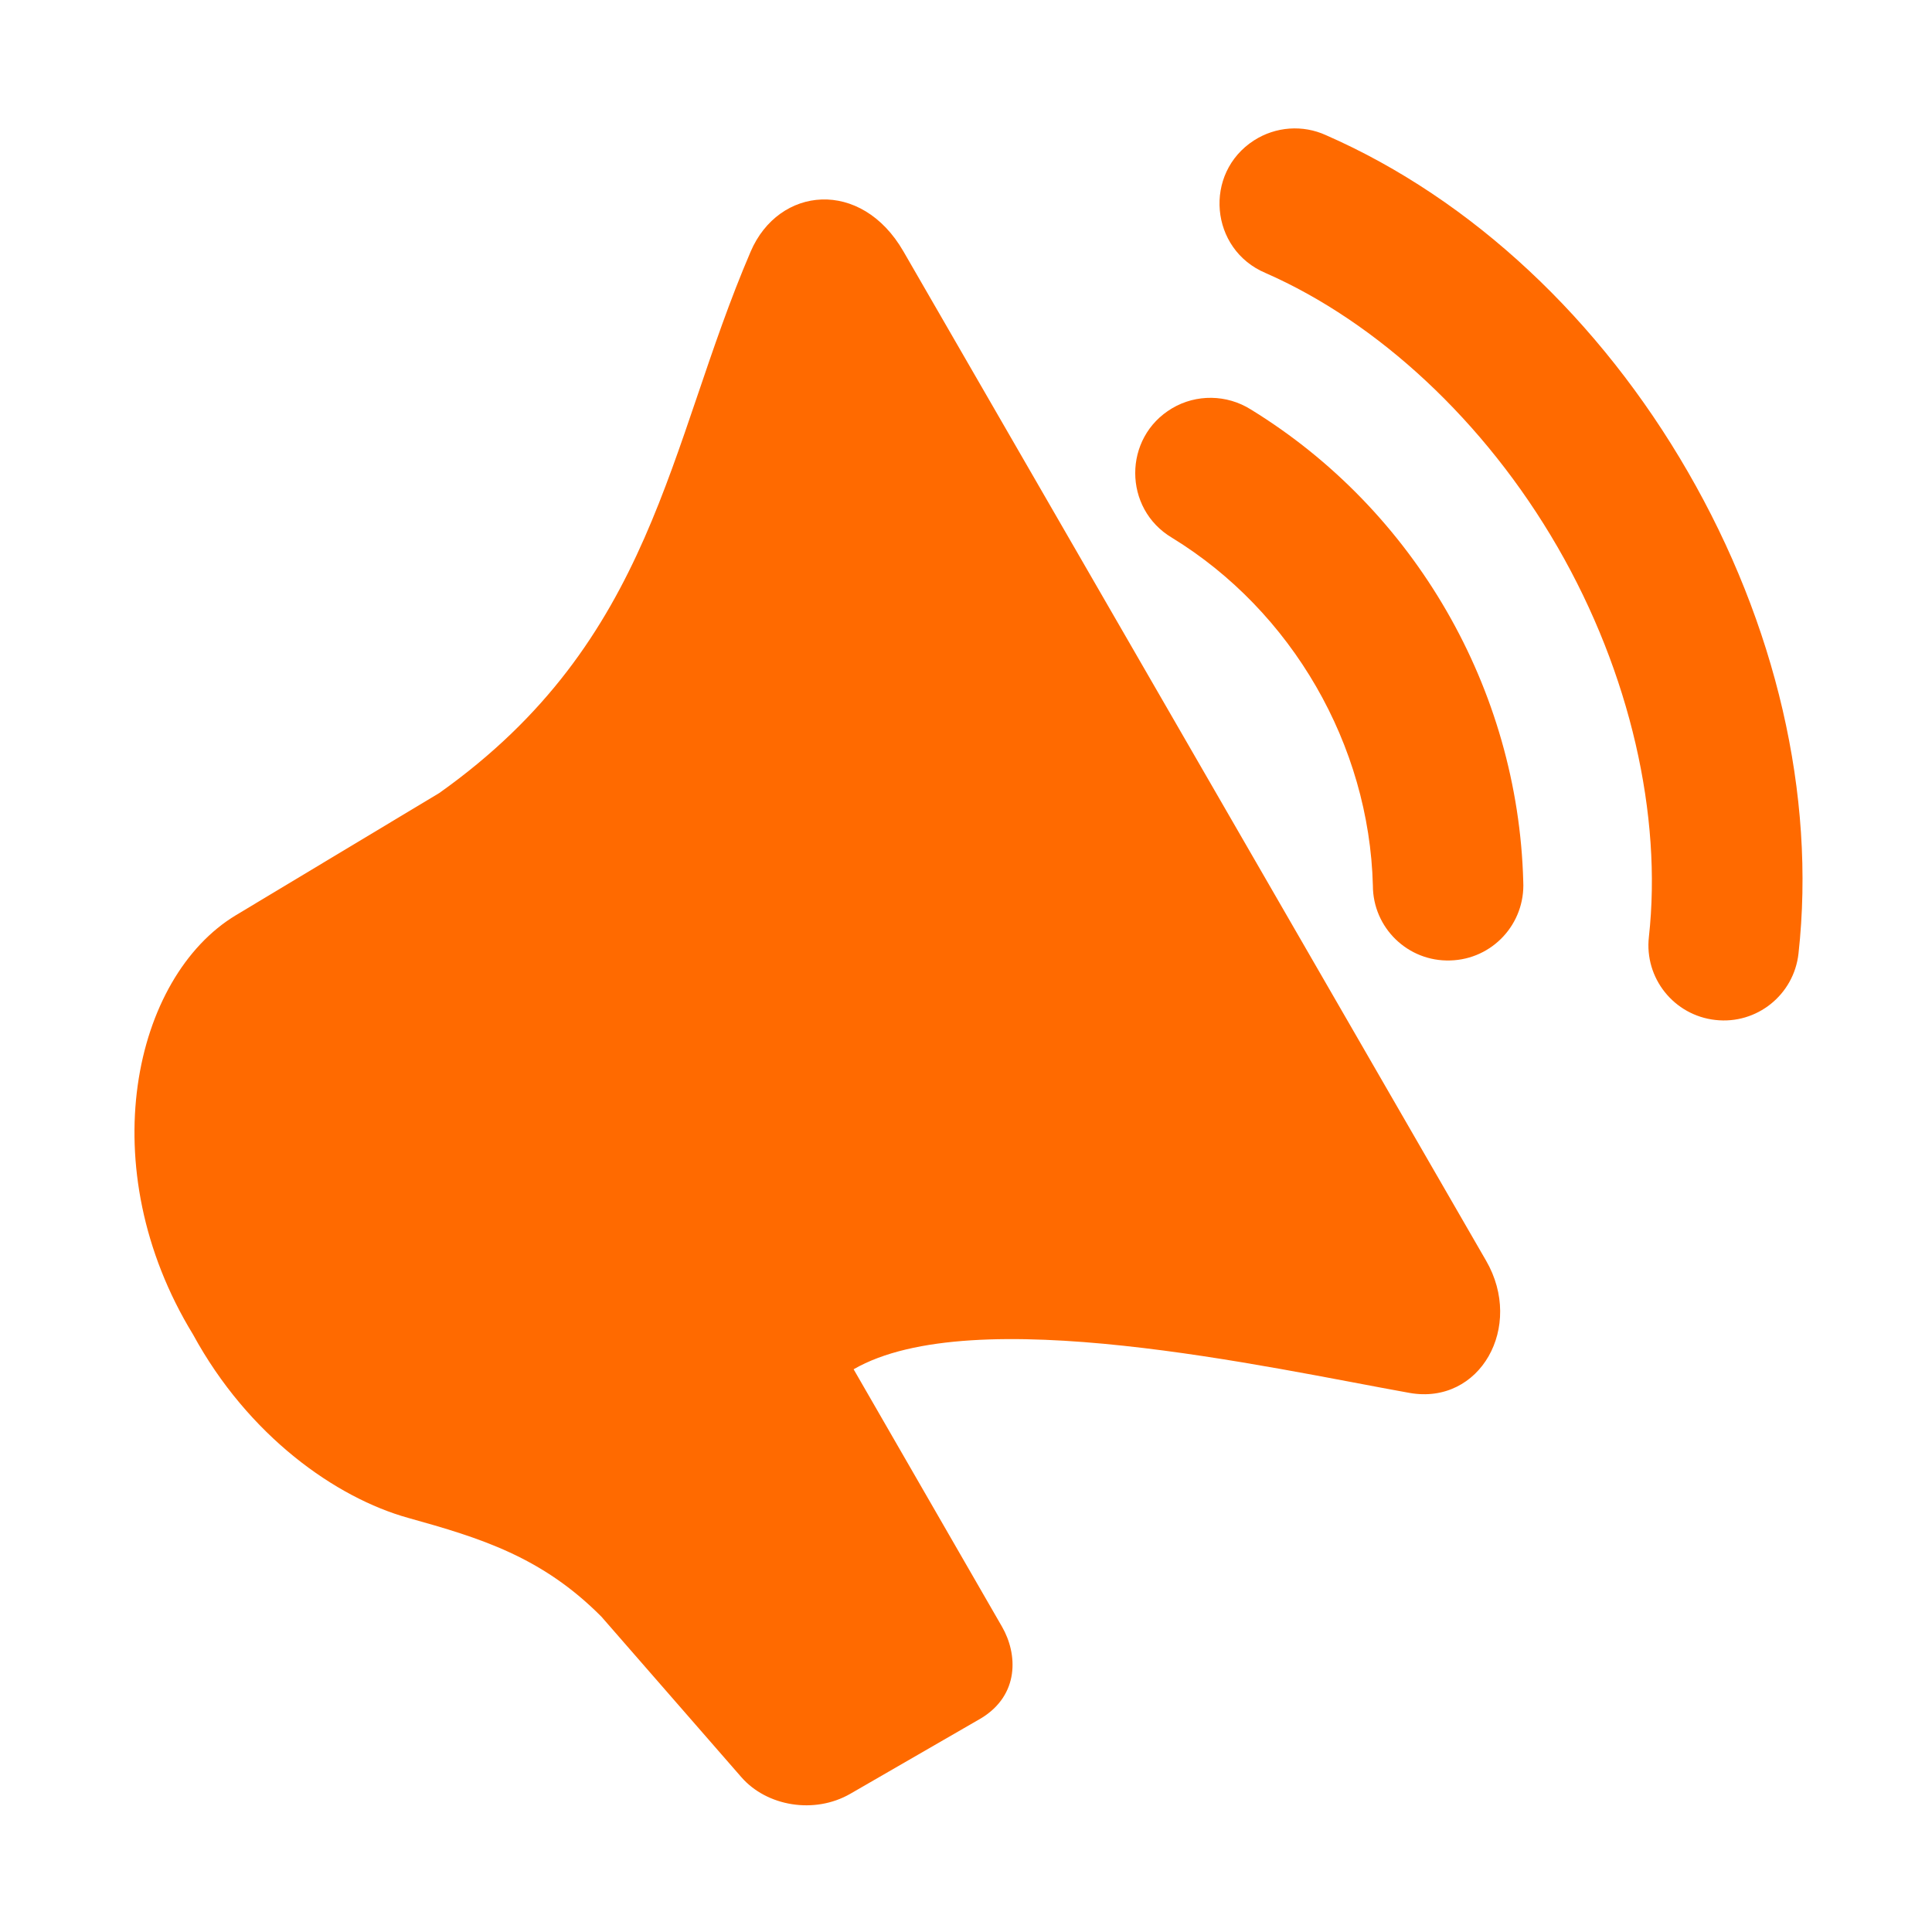
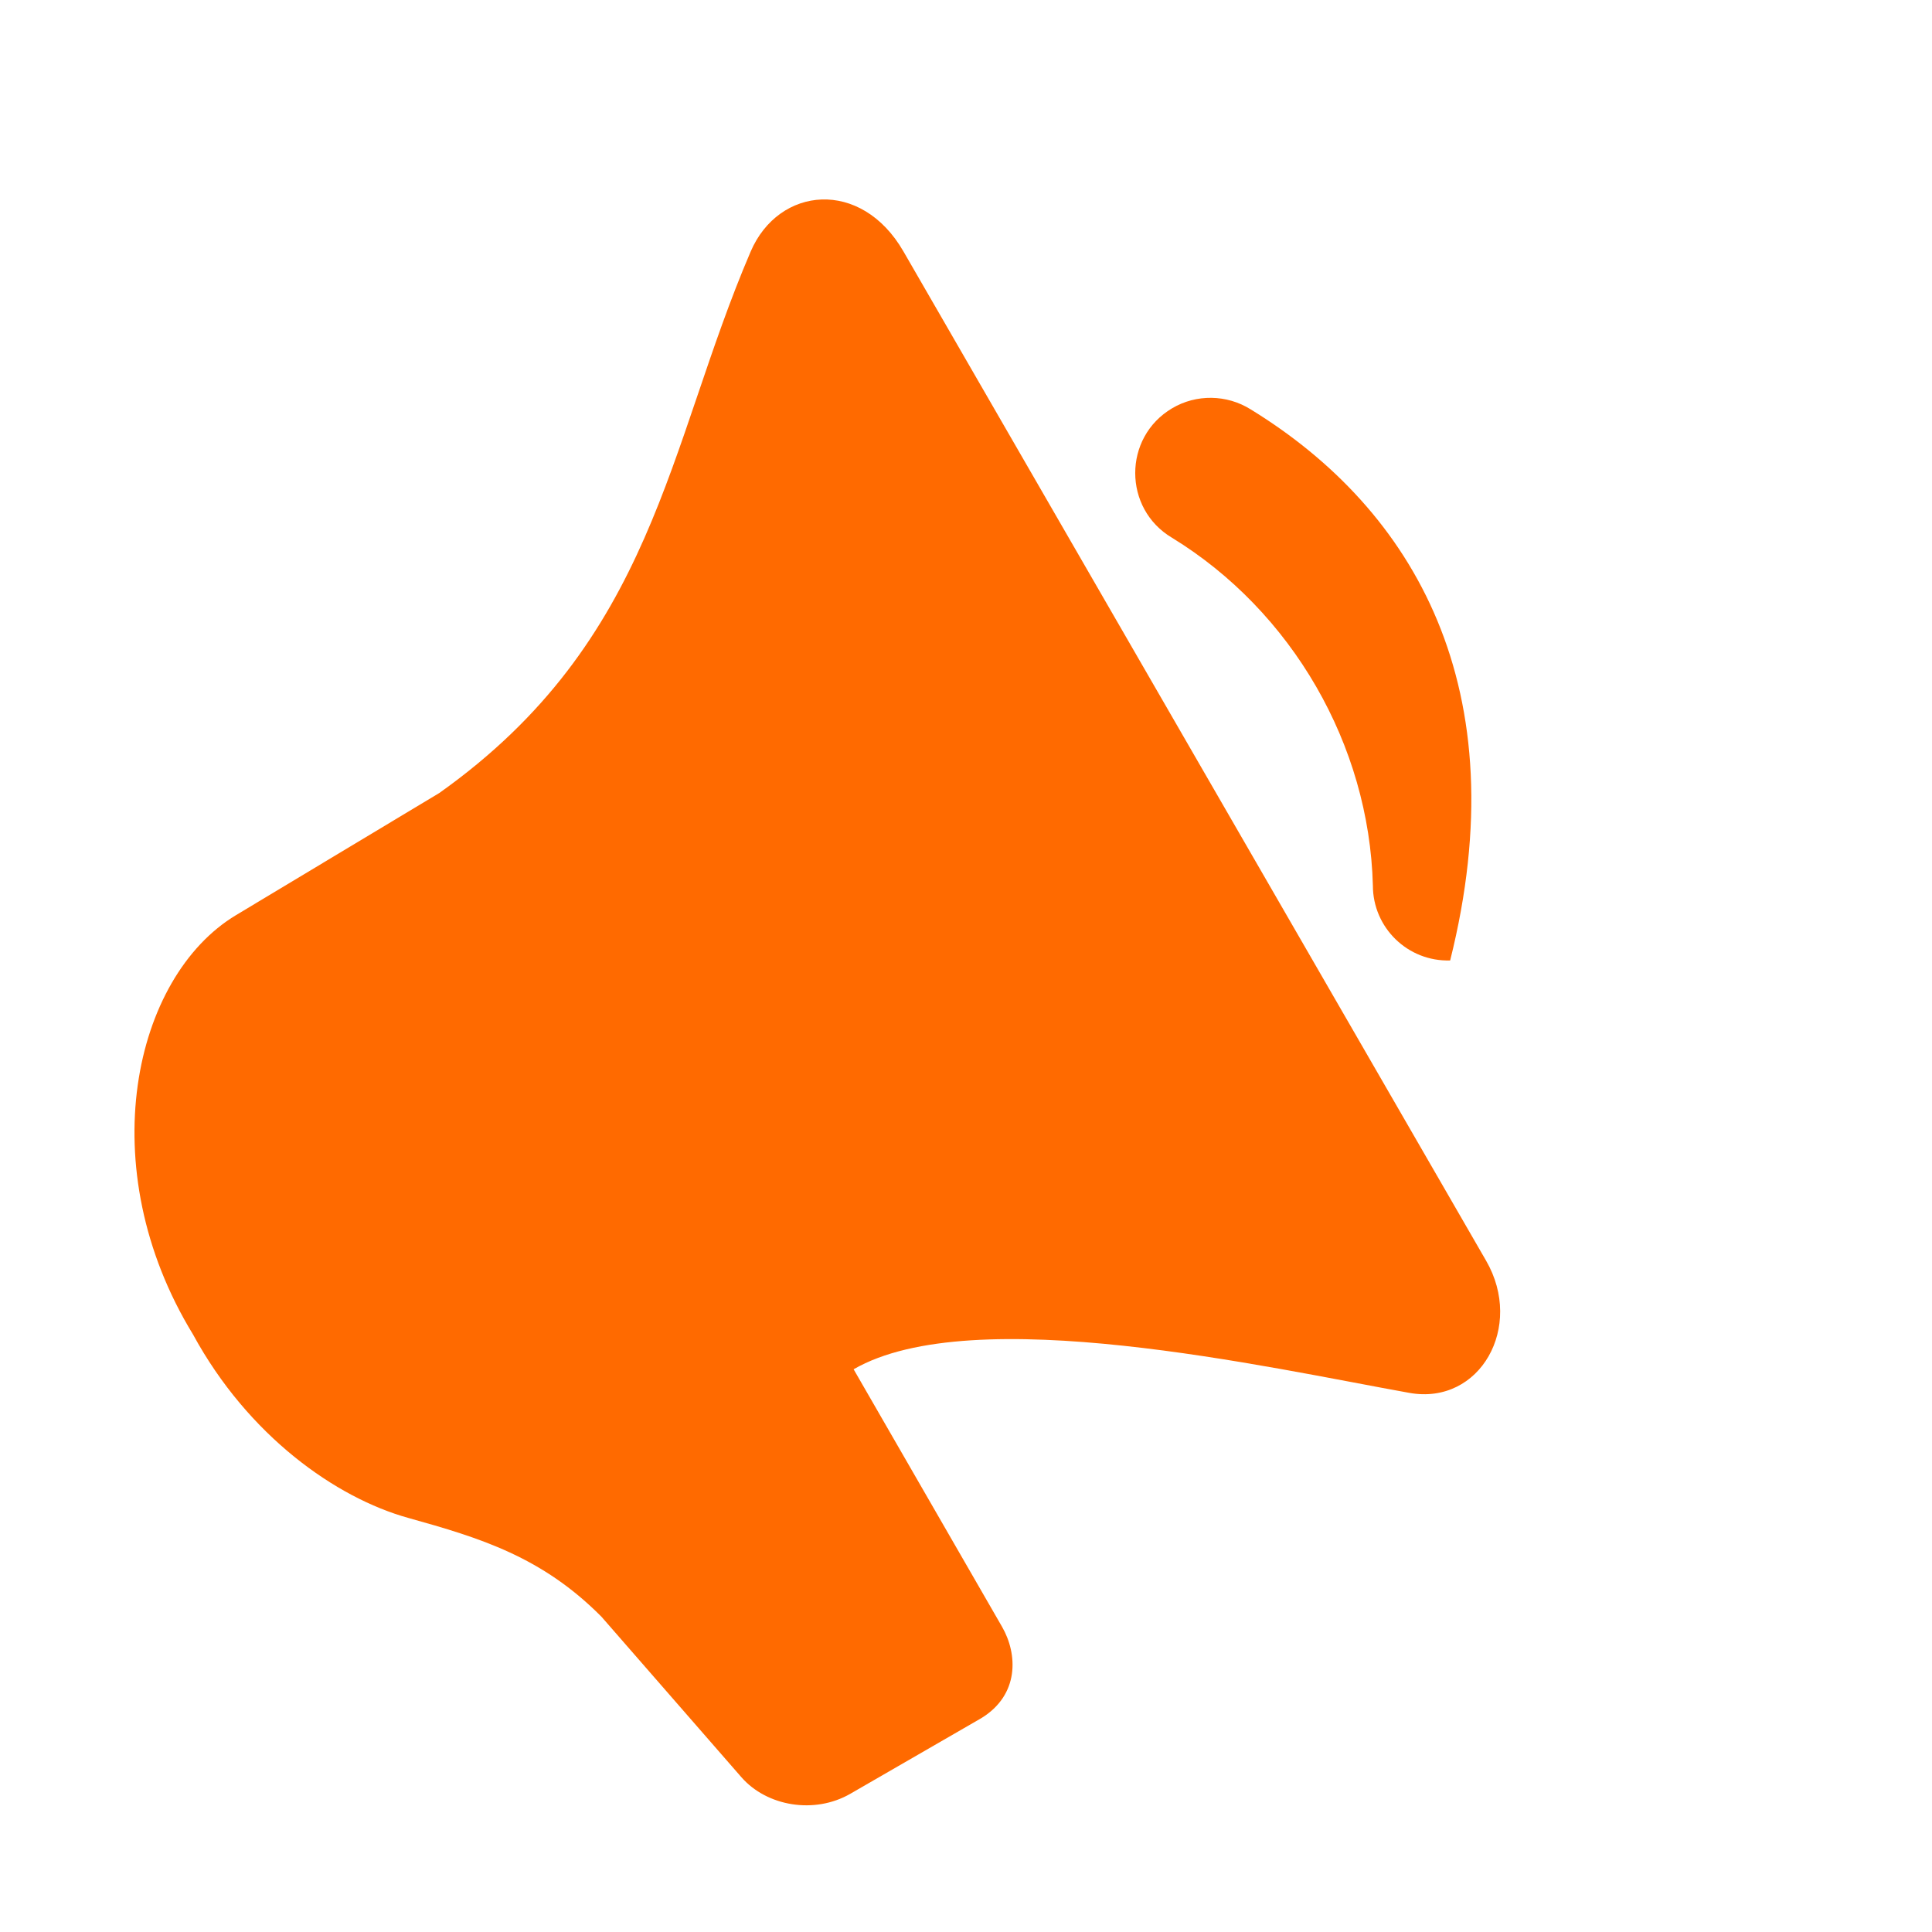
<svg xmlns="http://www.w3.org/2000/svg" width="30" height="30" viewBox="0 0 30 30" fill="none">
  <path d="M11.656 3.907C10.357 6.934 10.167 9.938 6.821 12.314L3.665 14.21C2.07 15.169 1.412 18.127 2.997 20.721C3.856 22.299 5.217 23.258 6.339 23.57C7.462 23.883 8.416 24.174 9.34 25.105L11.512 27.596C11.906 28.048 12.646 28.176 13.205 27.853L15.235 26.681C15.832 26.318 15.804 25.683 15.559 25.259L13.255 21.262C15.11 20.191 19.698 21.237 21.887 21.629C22.983 21.823 23.669 20.601 23.076 19.576C20.059 14.351 14.028 3.903 14.028 3.903C13.372 2.767 12.092 2.89 11.656 3.907Z" fill="#FF6A00" />
-   <path d="M18.2 6.34C17.436 6.793 17.438 7.9 18.2 8.351C20.063 9.493 21.261 11.566 21.318 13.75C21.318 14.407 21.861 14.934 22.518 14.914C23.174 14.897 23.686 14.344 23.653 13.687C23.573 10.699 21.969 7.92 19.421 6.357C19.049 6.124 18.576 6.117 18.2 6.34Z" fill="#FF6A00" />
-   <path d="M19.474 2.179C18.682 2.687 18.785 3.875 19.653 4.24C21.385 5 23.053 6.533 24.186 8.495C25.318 10.455 25.812 12.667 25.604 14.547C25.531 15.189 25.995 15.767 26.636 15.838C27.278 15.911 27.856 15.448 27.927 14.806C28.2 12.338 27.57 9.681 26.209 7.326C24.849 4.97 22.864 3.095 20.59 2.099C20.229 1.934 19.809 1.965 19.474 2.179Z" fill="#FF6A00" />
+   <path d="M18.2 6.34C17.436 6.793 17.438 7.9 18.2 8.351C20.063 9.493 21.261 11.566 21.318 13.75C21.318 14.407 21.861 14.934 22.518 14.914C23.573 10.699 21.969 7.92 19.421 6.357C19.049 6.124 18.576 6.117 18.2 6.34Z" fill="#FF6A00" />
</svg>